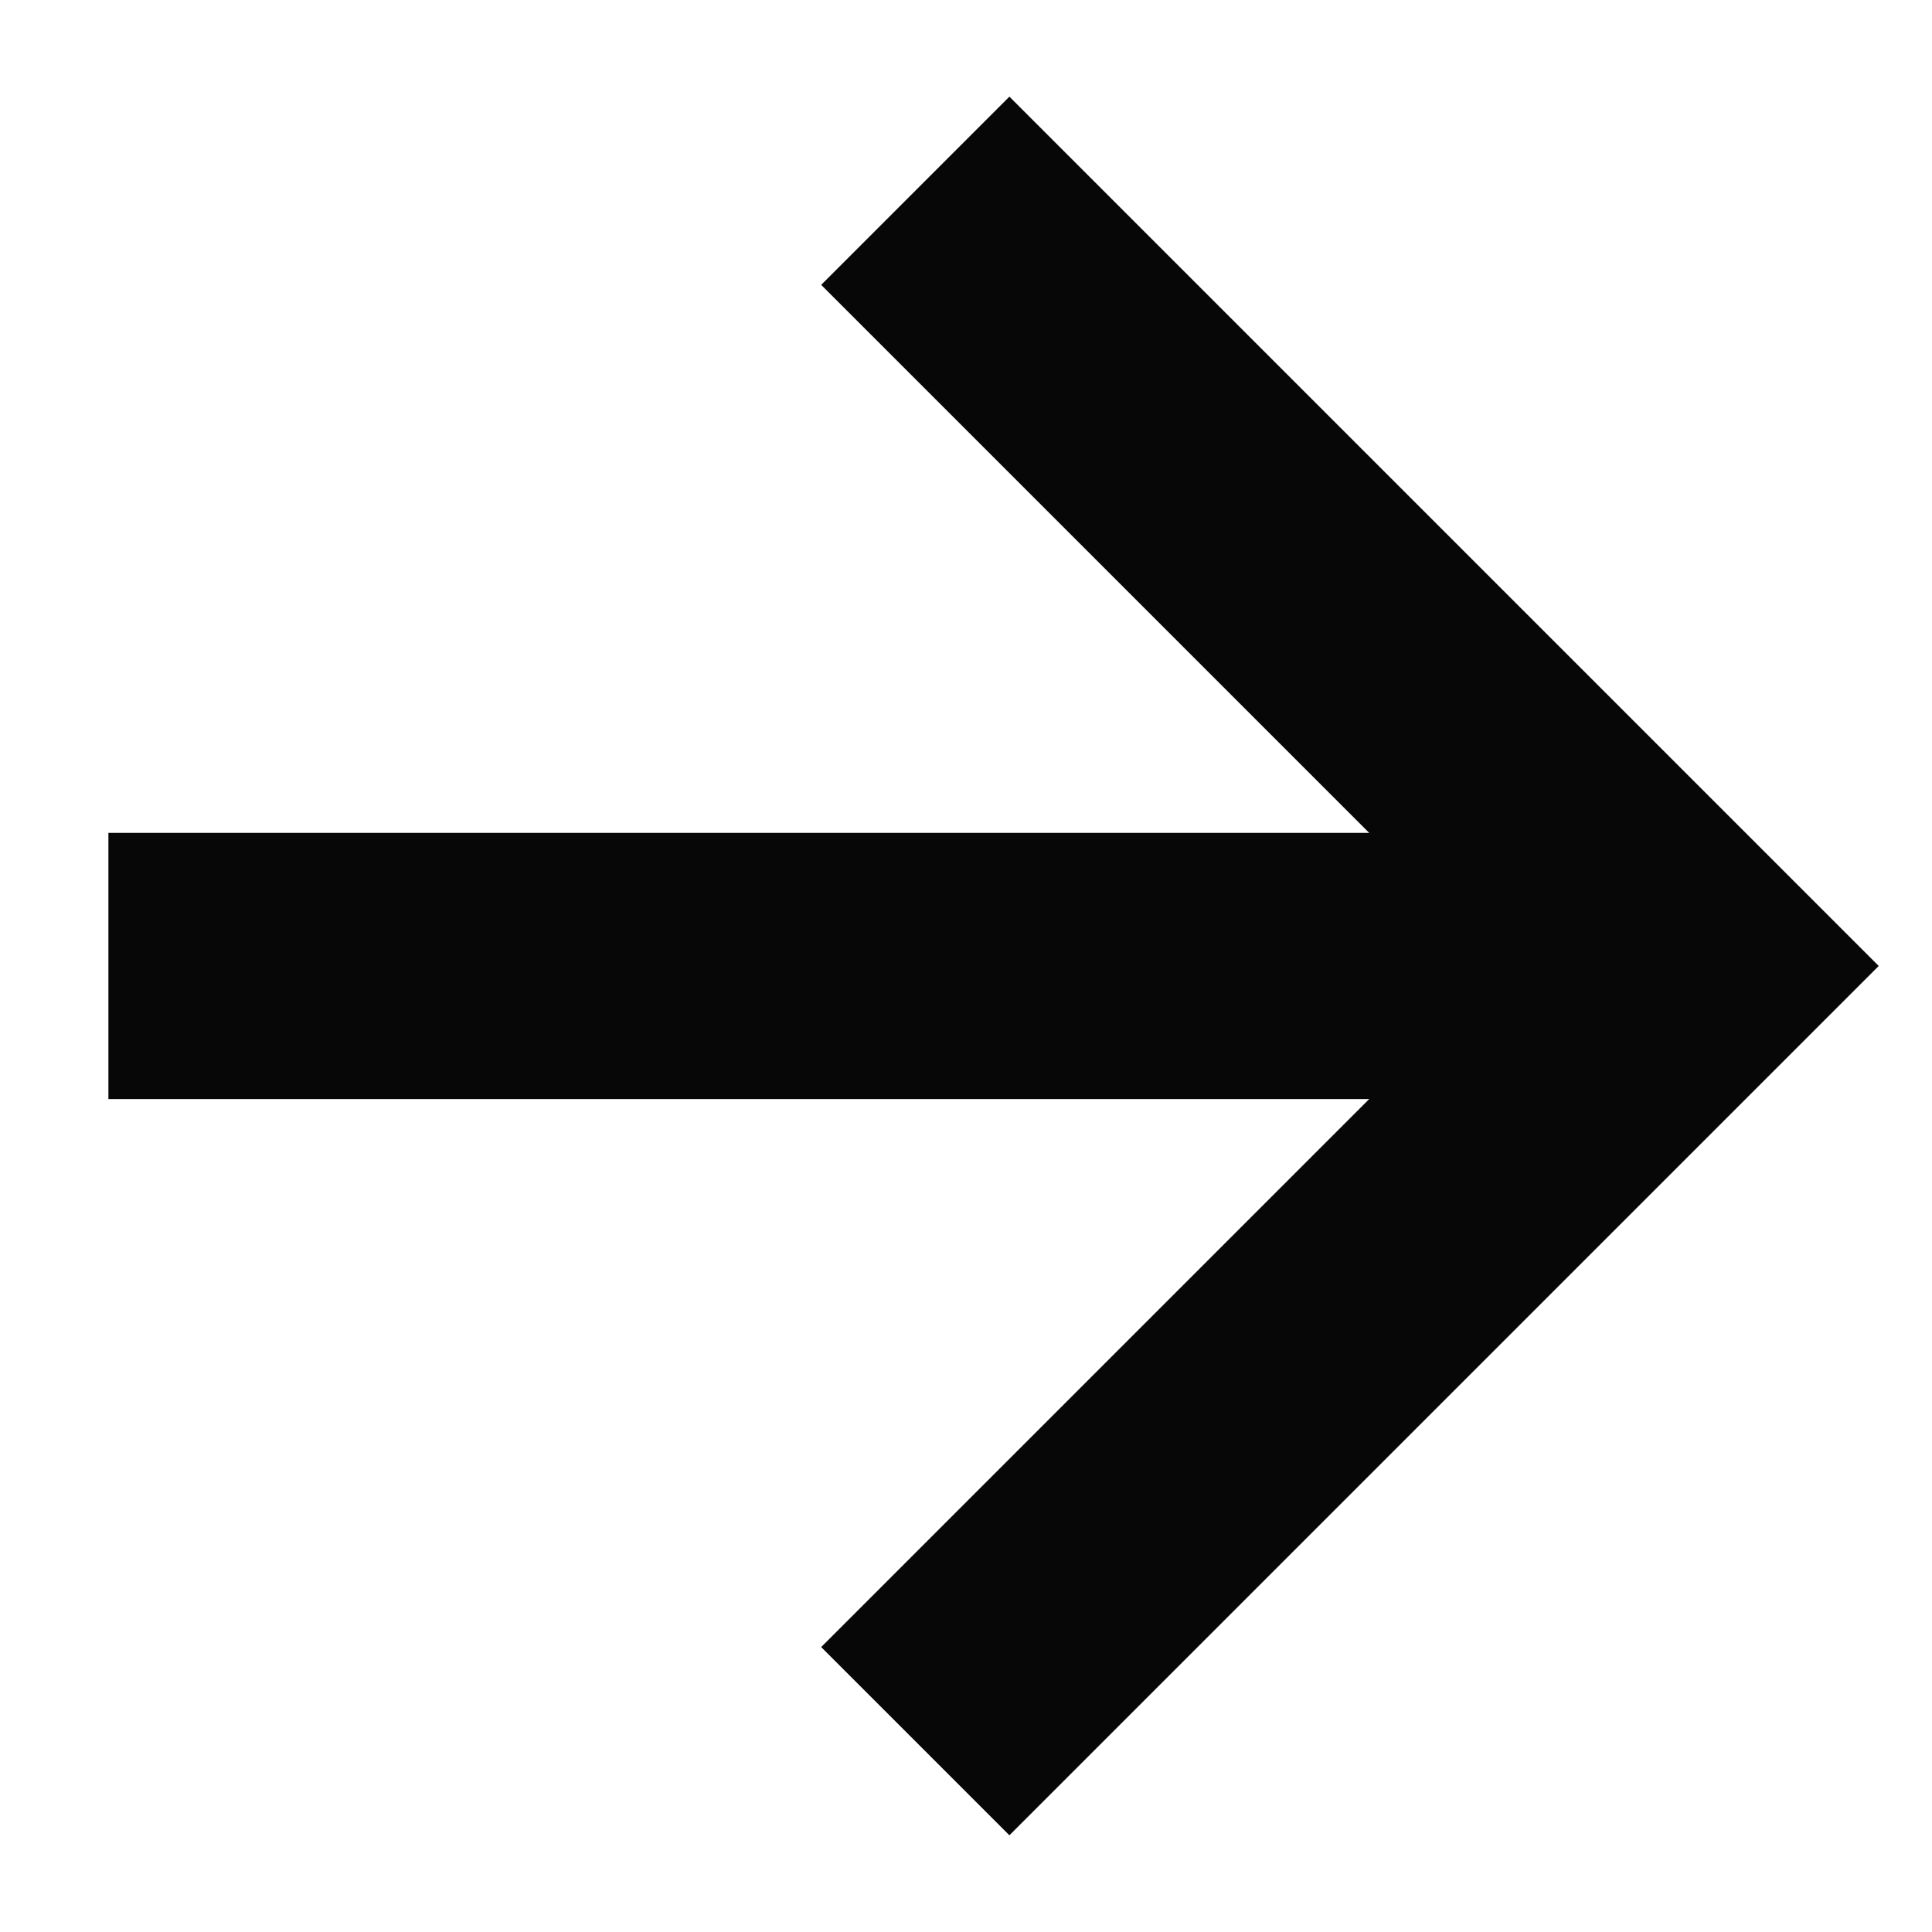
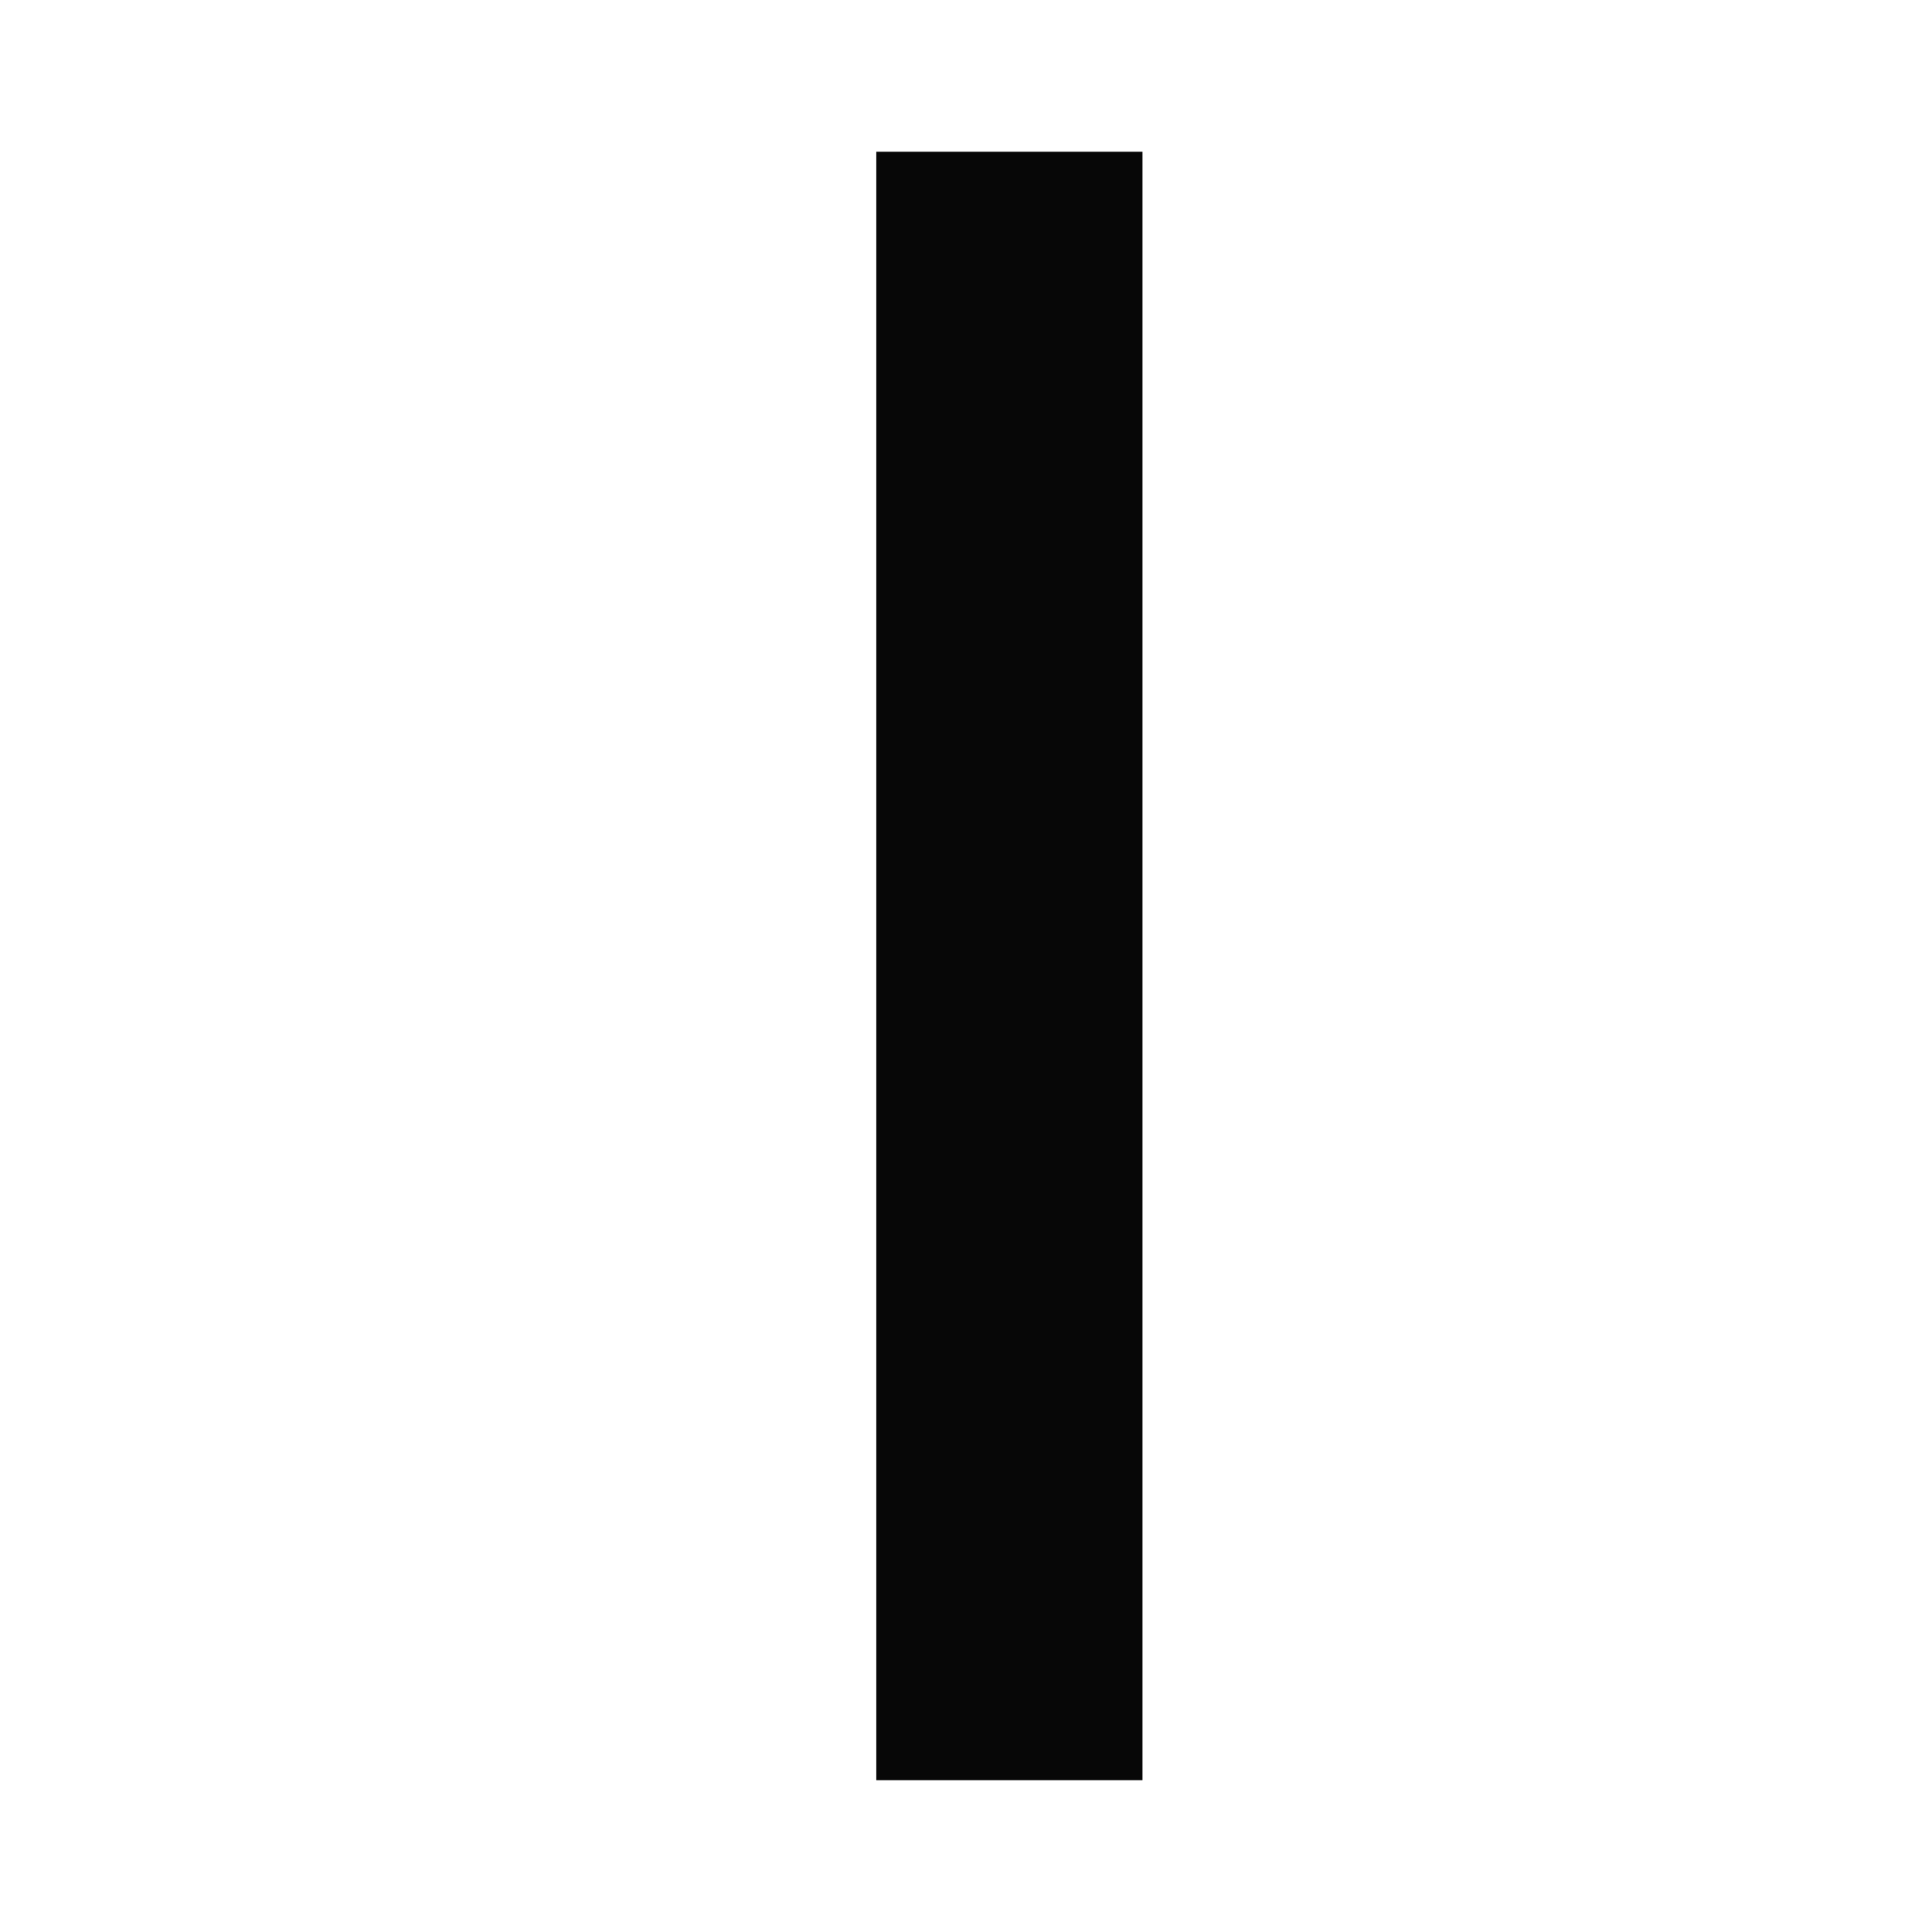
<svg xmlns="http://www.w3.org/2000/svg" width="54" height="54" viewBox="0 0 54 54" fill="none">
-   <path d="M28.213 7.962L47.25 26.999L28.213 46.036" stroke="#070707" stroke-width="7.44" stroke-linecap="square" />
-   <path d="M44.481 26.999L6.75 26.999" stroke="#070707" stroke-width="7.44" stroke-linecap="square" />
+   <path d="M28.213 7.962L28.213 46.036" stroke="#070707" stroke-width="7.44" stroke-linecap="square" />
</svg>